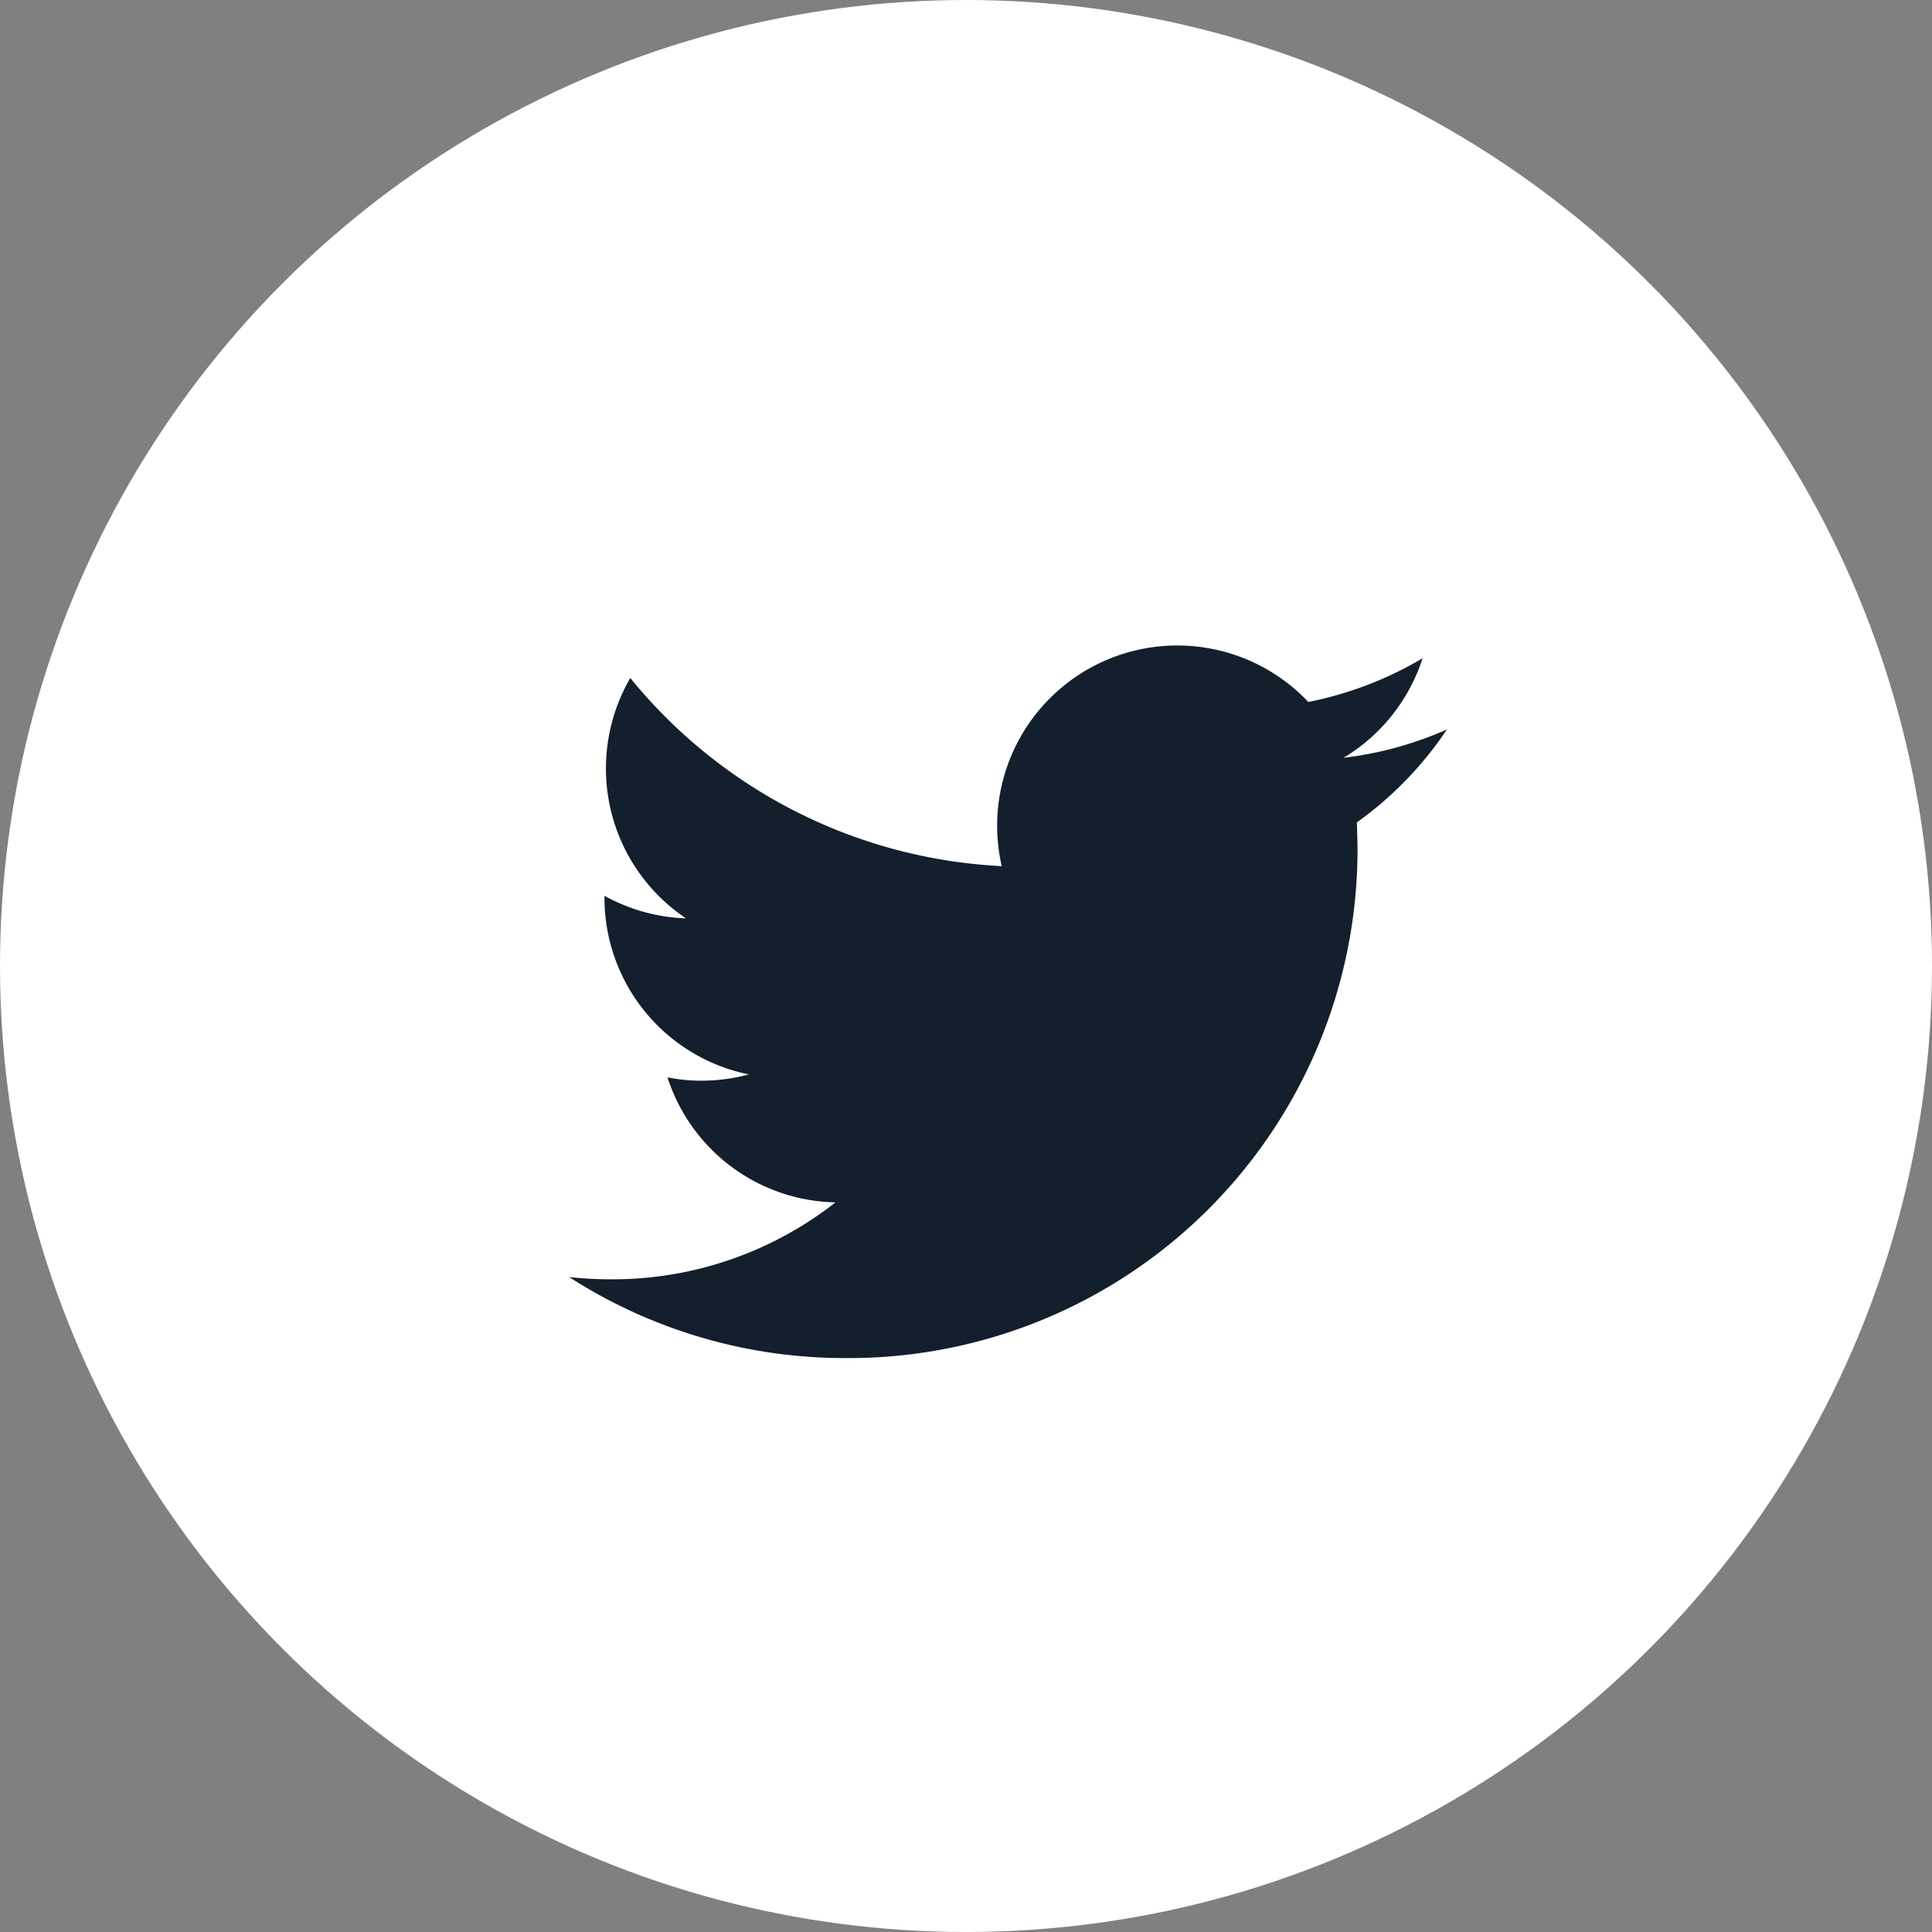
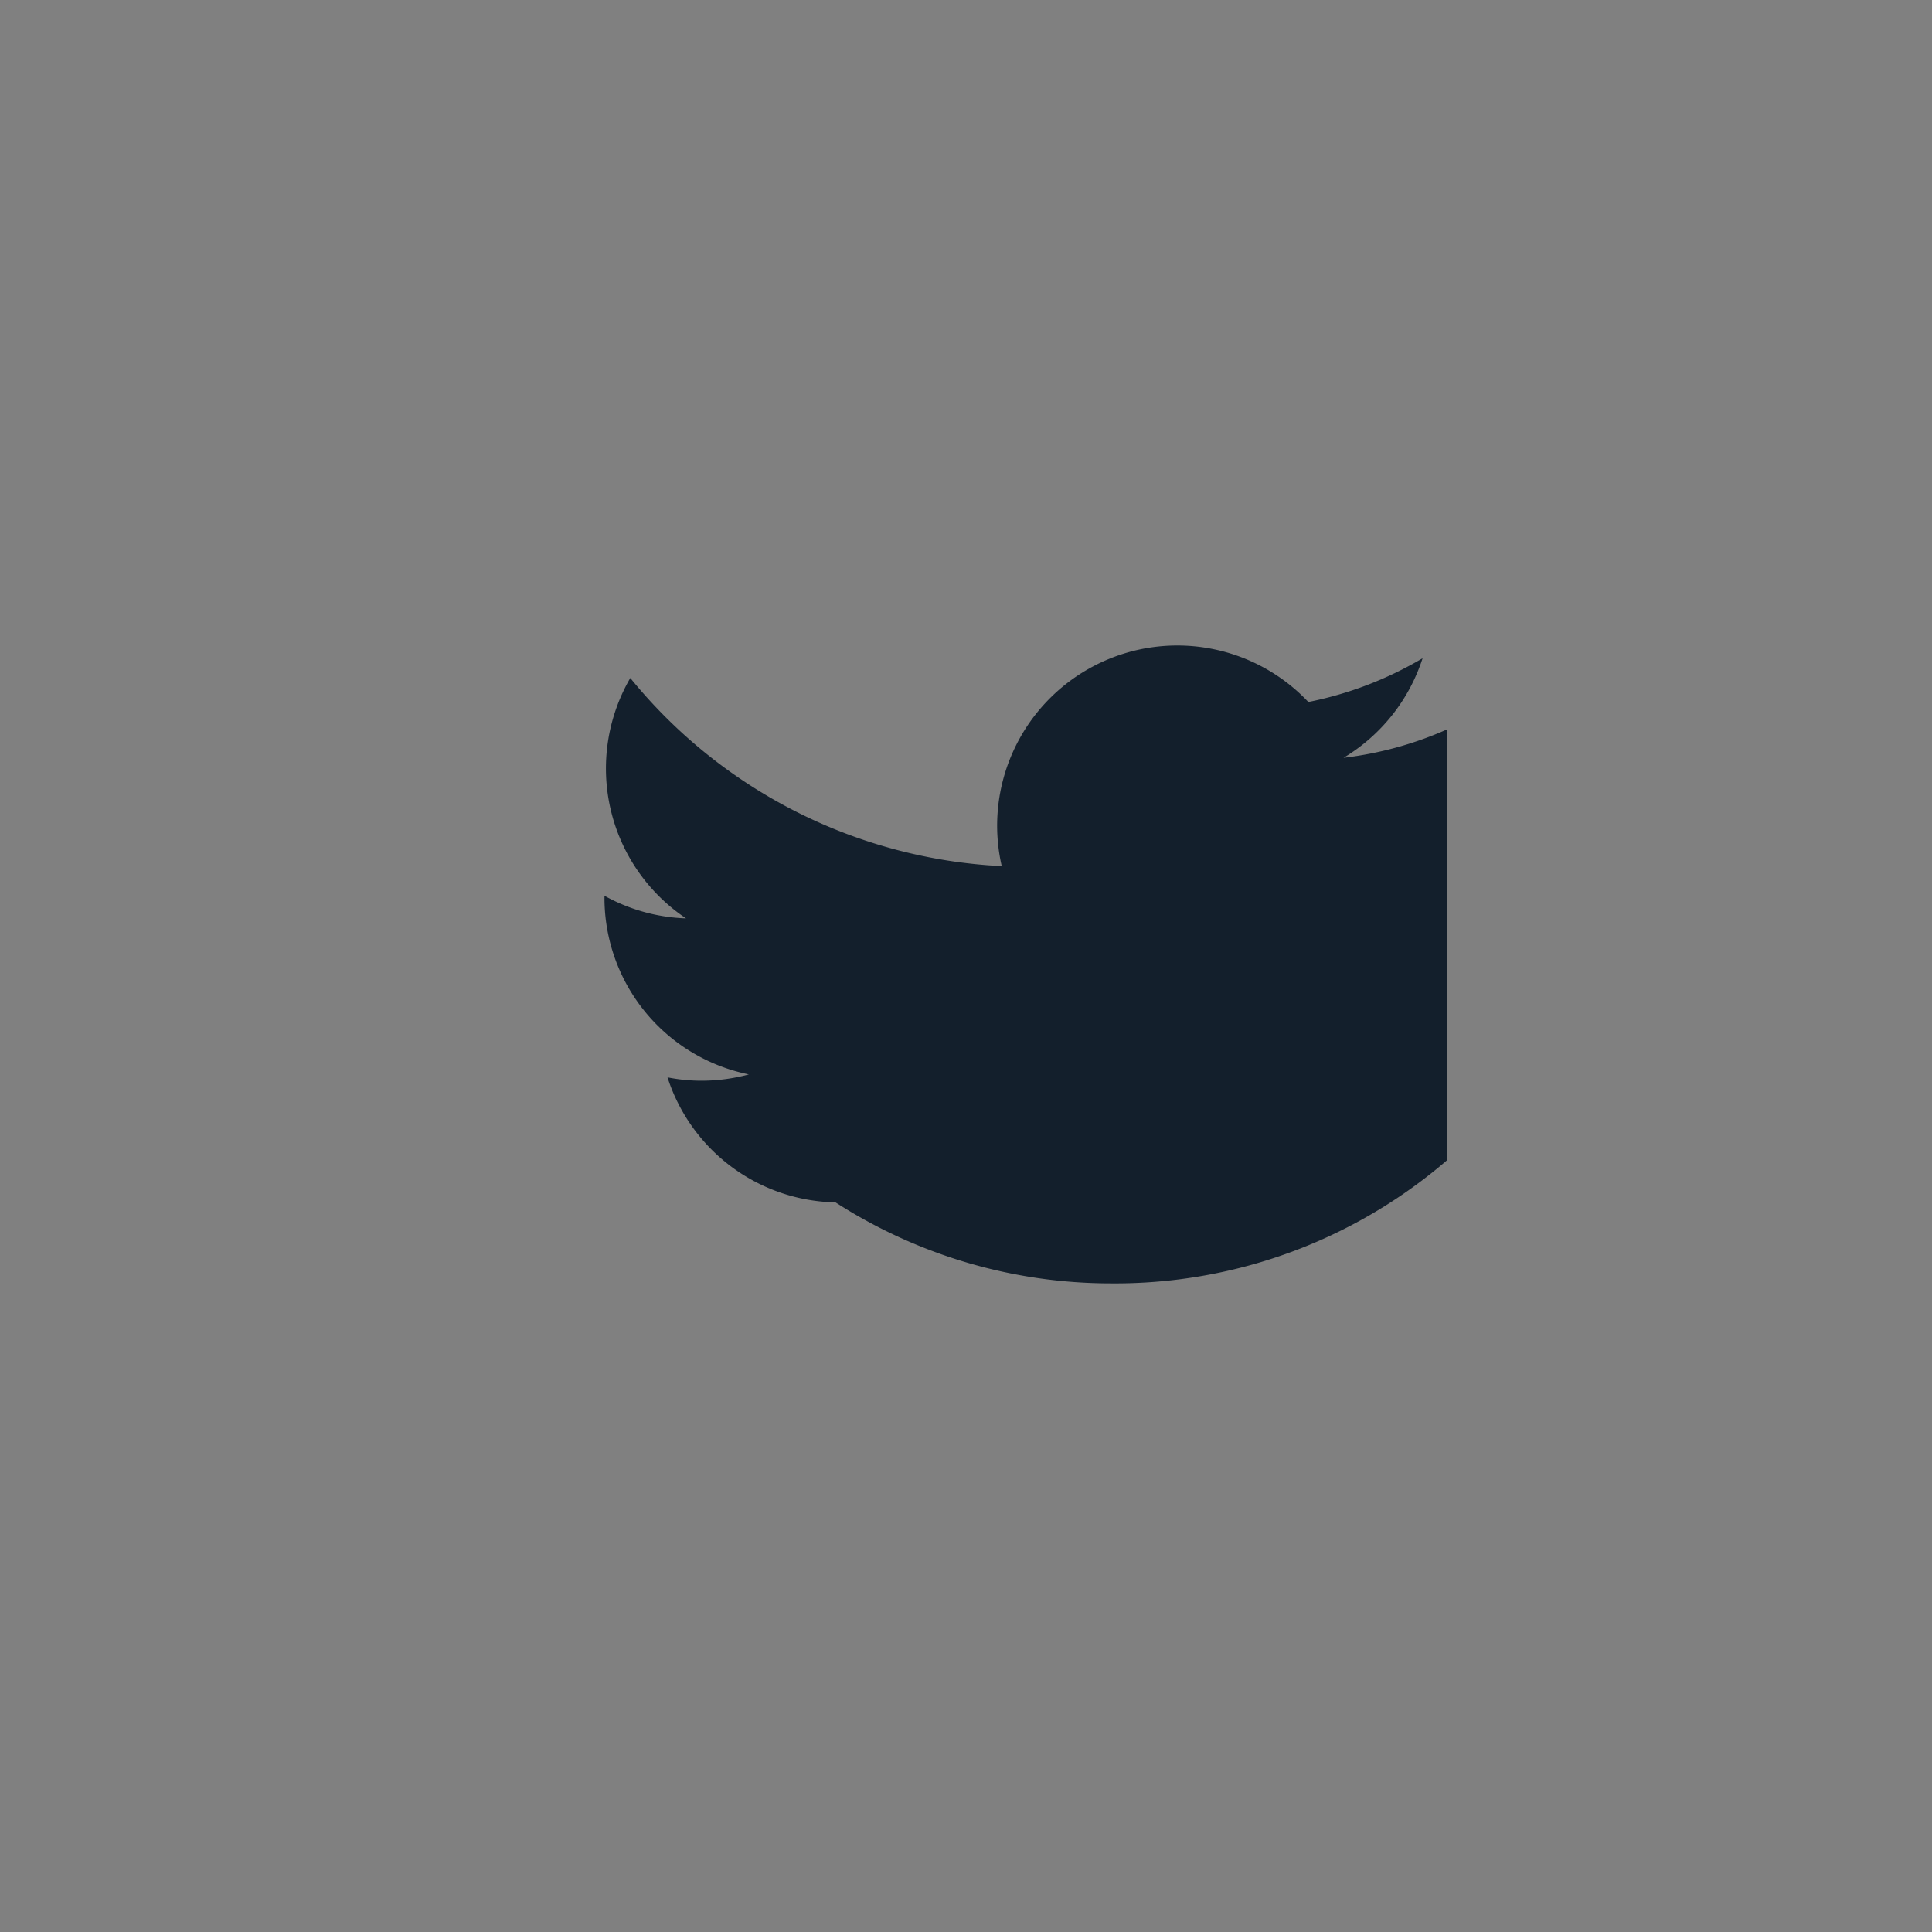
<svg xmlns="http://www.w3.org/2000/svg" width="46" height="46" viewBox="0 0 46 46">
  <rect x="0" y="0" width="46" height="46" fill="#808080" stroke="none" />
  <defs>
    <style>
      .cls-1 {
        fill: #131f2c;
      }

      .cls-2 {
        fill: #fff;
      }

      .cls-3 {
        clip-path: url(#clip-path);
      }
    </style>
    <clipPath id="clip-path">
      <rect id="Rectangle_119" data-name="Rectangle 119" class="cls-1" width="20.898" height="16.975" />
    </clipPath>
  </defs>
  <g id="Group_36" data-name="Group 36" transform="translate(-705 -3978)">
-     <circle id="Ellipse_20" data-name="Ellipse 20" class="cls-2" cx="23" cy="23" r="23" transform="translate(705 3978)" />
    <g id="Group_23" data-name="Group 23" transform="translate(718.551 3993.36)">
      <g id="Group_22" data-name="Group 22" class="cls-3">
-         <path id="Path_5" data-name="Path 5" class="cls-1" d="M20.9,2.008a8.564,8.564,0,0,1-2.462.675A4.306,4.306,0,0,0,20.32.313,8.646,8.646,0,0,1,17.6,1.354a4.29,4.29,0,0,0-7.3,3.908A12.171,12.171,0,0,1,1.456.783,4.292,4.292,0,0,0,2.783,6.506,4.288,4.288,0,0,1,.841,5.968v.053a4.291,4.291,0,0,0,3.438,4.2,4.339,4.339,0,0,1-1.13.15,4.1,4.1,0,0,1-.807-.08,4.289,4.289,0,0,0,4,2.977A8.6,8.6,0,0,1,1.023,15.1,9.114,9.114,0,0,1,0,15.046a12.118,12.118,0,0,0,6.571,1.929,12.113,12.113,0,0,0,12.2-12.2l-.015-.555A8.563,8.563,0,0,0,20.9,2.008" />
+         <path id="Path_5" data-name="Path 5" class="cls-1" d="M20.9,2.008a8.564,8.564,0,0,1-2.462.675A4.306,4.306,0,0,0,20.32.313,8.646,8.646,0,0,1,17.6,1.354a4.29,4.29,0,0,0-7.3,3.908A12.171,12.171,0,0,1,1.456.783,4.292,4.292,0,0,0,2.783,6.506,4.288,4.288,0,0,1,.841,5.968v.053a4.291,4.291,0,0,0,3.438,4.2,4.339,4.339,0,0,1-1.13.15,4.1,4.1,0,0,1-.807-.08,4.289,4.289,0,0,0,4,2.977a12.118,12.118,0,0,0,6.571,1.929,12.113,12.113,0,0,0,12.2-12.2l-.015-.555A8.563,8.563,0,0,0,20.9,2.008" />
      </g>
    </g>
  </g>
</svg>